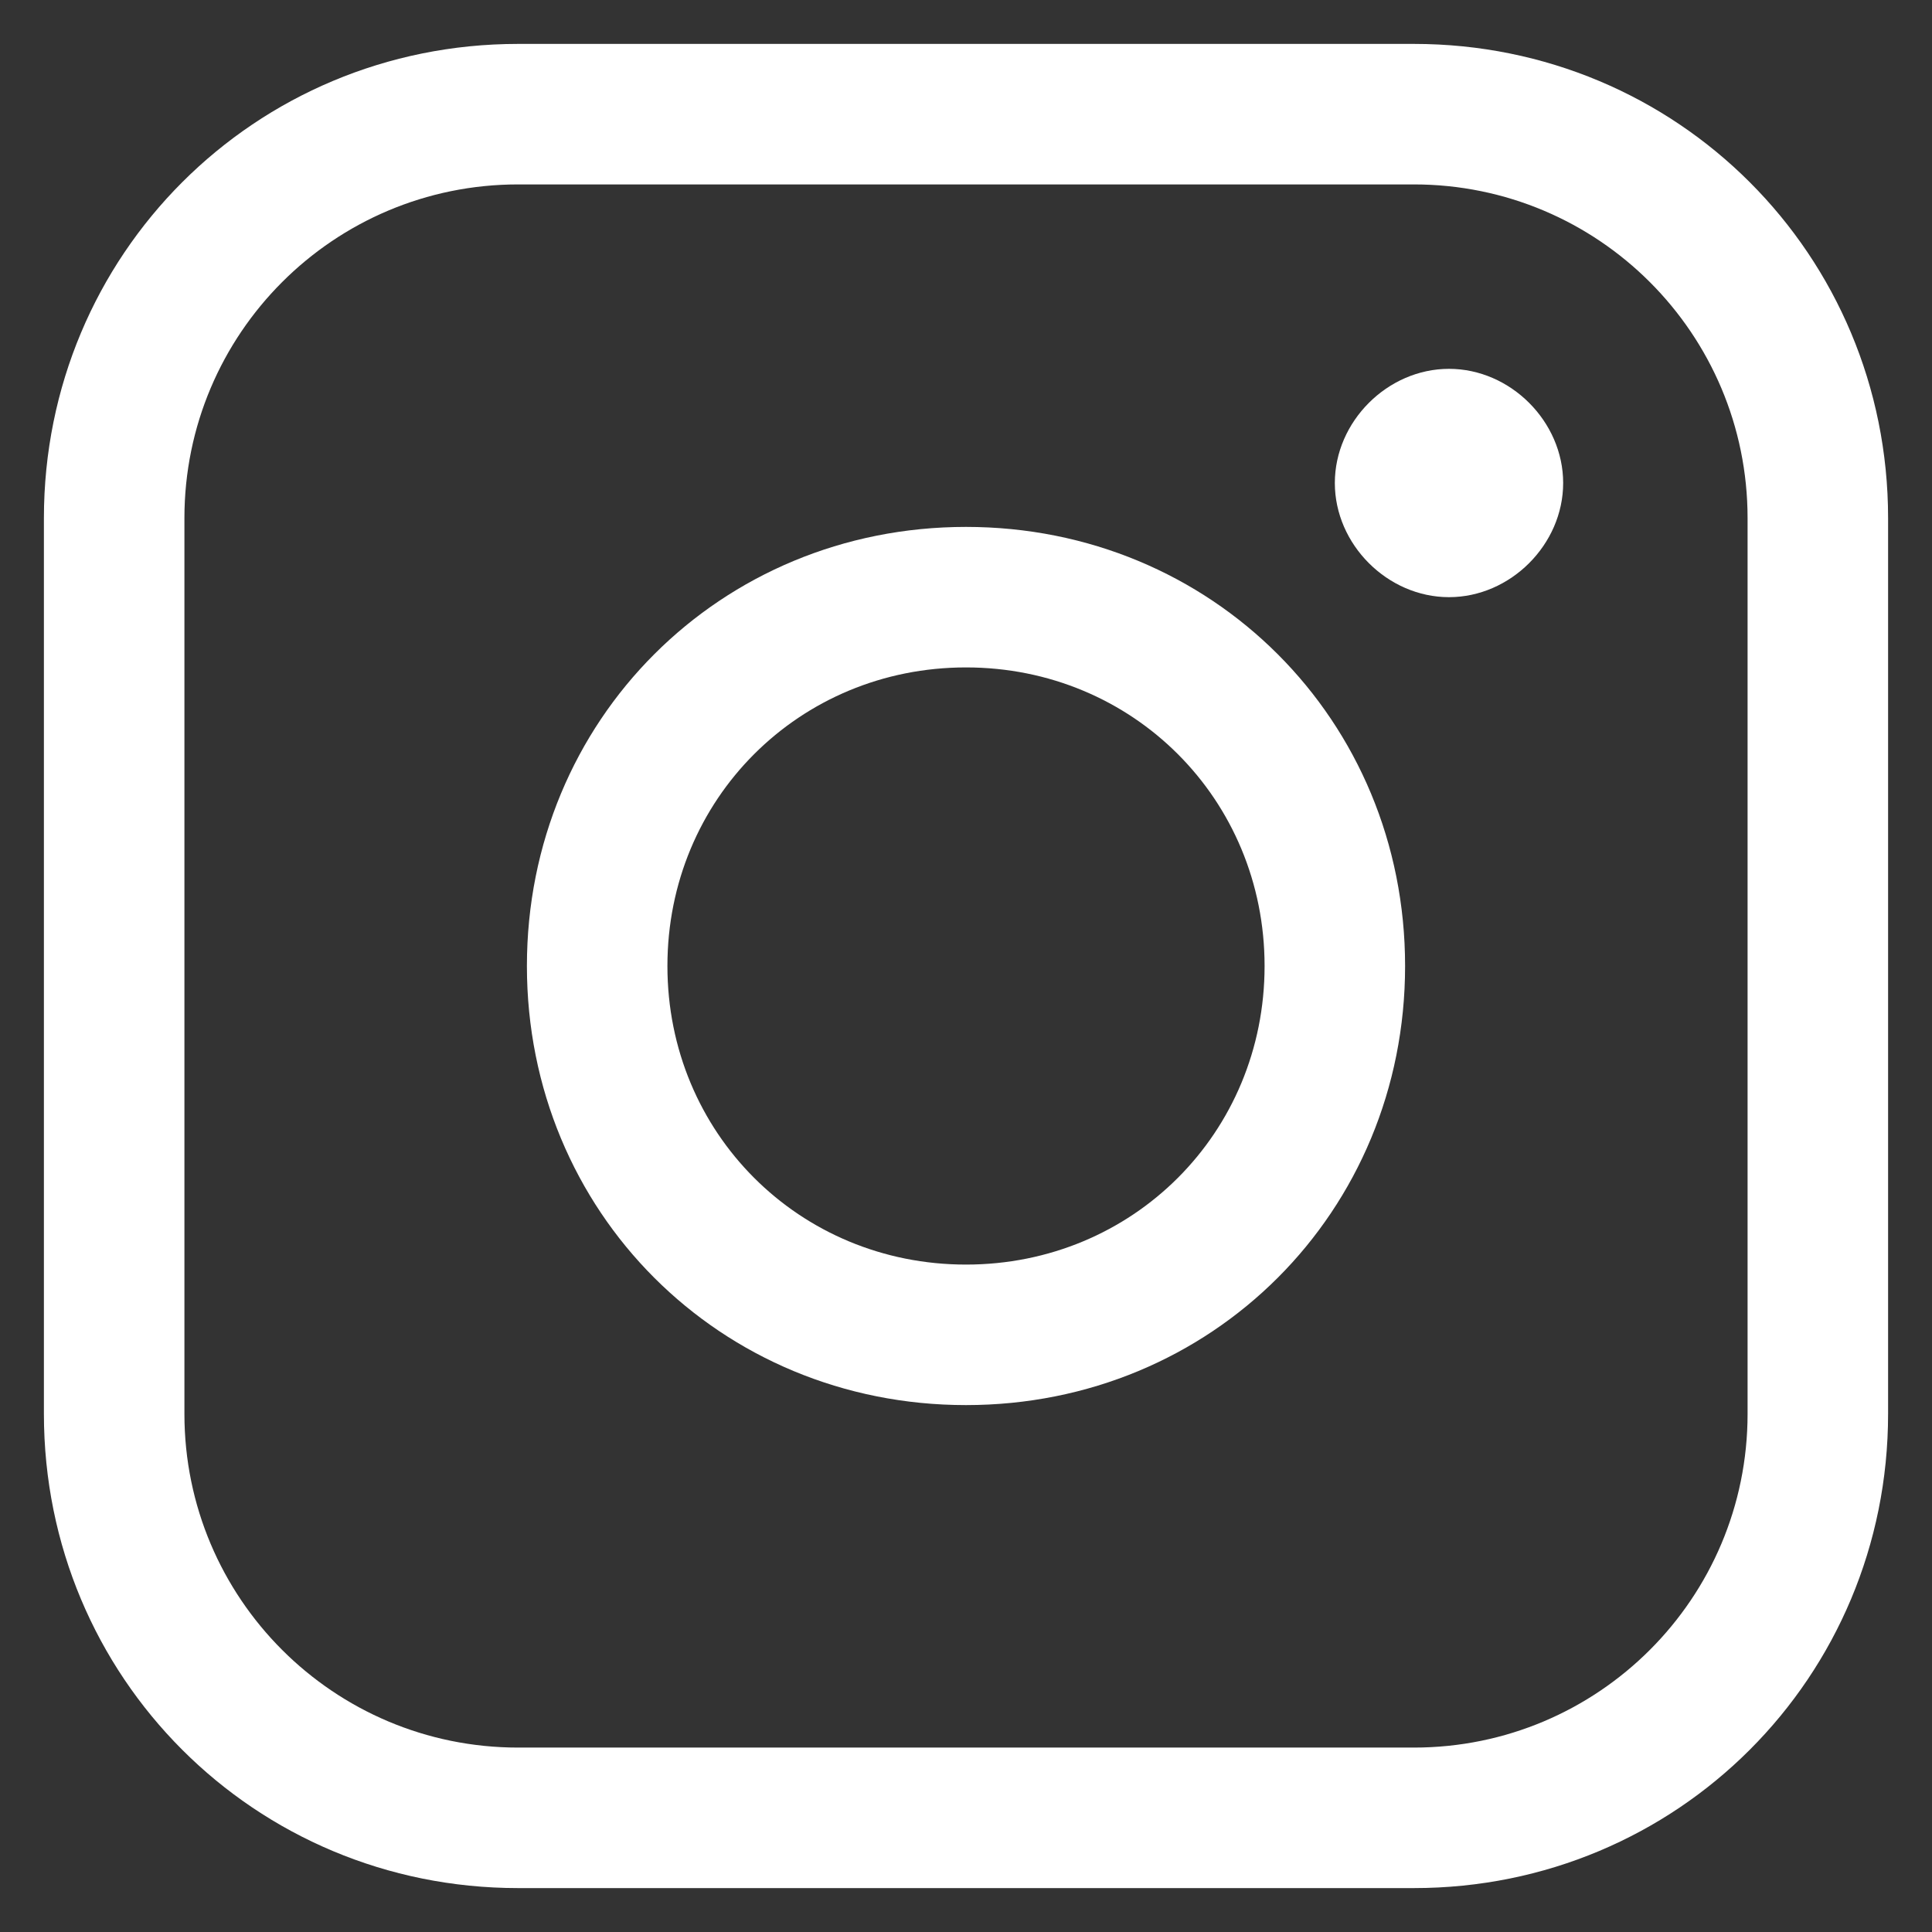
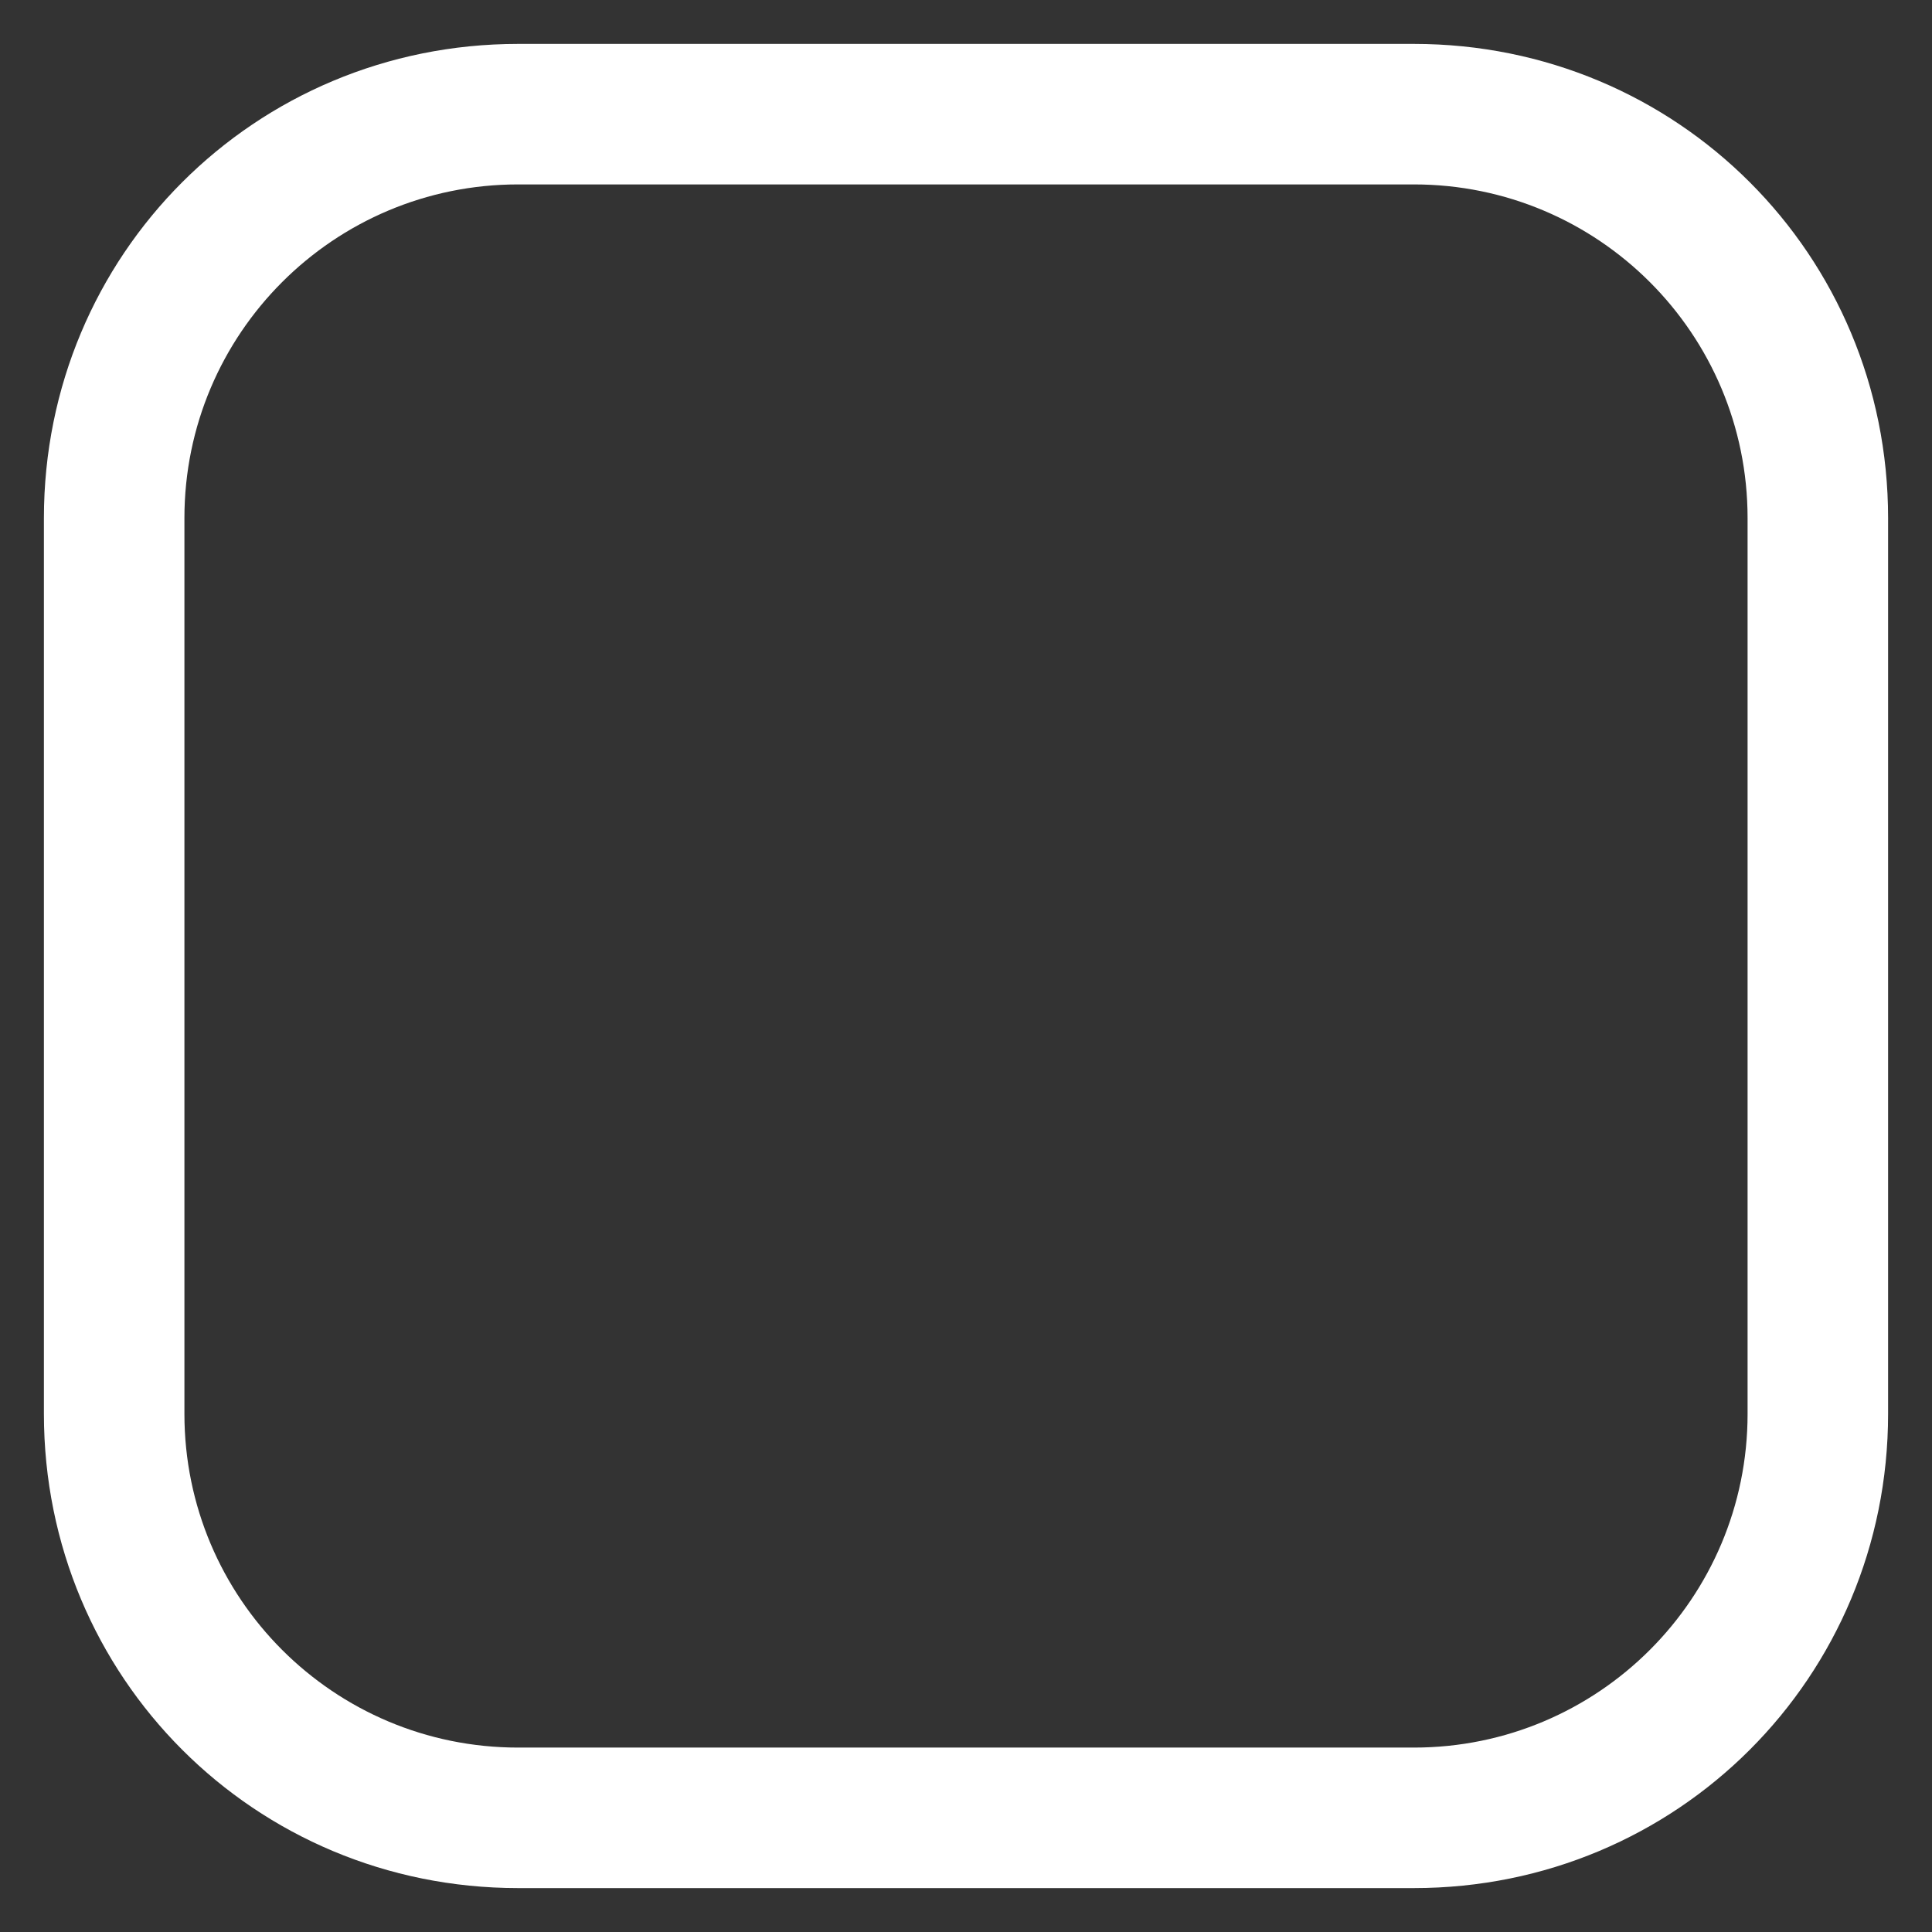
<svg xmlns="http://www.w3.org/2000/svg" version="1.1" id="レイヤー_1" x="0px" y="0px" viewBox="0 0 22 22" style="enable-background:new 0 0 22 22;" xml:space="preserve">
  <rect x="0" y="0" width="22" height="22" fill="#333333" stroke="none" />
  <style type="text/css">
	.st0{fill:#FFFFFF;}
</style>
  <g id="レイヤー_2_1_">
    <g id="txt">
-       <path class="st0" d="M11,6c-2.8,0-5,2.2-5,5s2.2,5,5,5s5-2.2,5-5c0,0,0,0,0,0C16,8.2,13.8,6,11,6z M11,14.4    c-1.9,0-3.4-1.5-3.4-3.4S9.1,7.6,11,7.6s3.4,1.5,3.4,3.4C14.4,12.9,12.9,14.4,11,14.4C11,14.4,11,14.4,11,14.4z" />
-       <path class="st0" d="M16.5,4.2c-0.7,0-1.3,0.6-1.3,1.3c0,0.7,0.6,1.3,1.3,1.3c0.7,0,1.3-0.6,1.3-1.3S17.2,4.2,16.5,4.2L16.5,4.2z" />
      <path class="st0" d="M16.1,0.5H5.9c-3,0-5.4,2.4-5.4,5.4v10.2c0,3,2.4,5.4,5.4,5.4c0,0,0,0,0,0h10.2c3,0,5.4-2.4,5.4-5.4    c0,0,0,0,0,0V5.9C21.5,2.9,19.1,0.5,16.1,0.5C16.1,0.5,16.1,0.5,16.1,0.5z M19.9,16.1c0,2.1-1.7,3.8-3.8,3.8l0,0H5.9    c-2.1,0-3.8-1.7-3.8-3.8l0,0V5.9c0-2.1,1.7-3.8,3.8-3.8h10.2c2.1,0,3.8,1.7,3.8,3.8c0,0,0,0,0,0V16.1z" />
    </g>
  </g>
</svg>